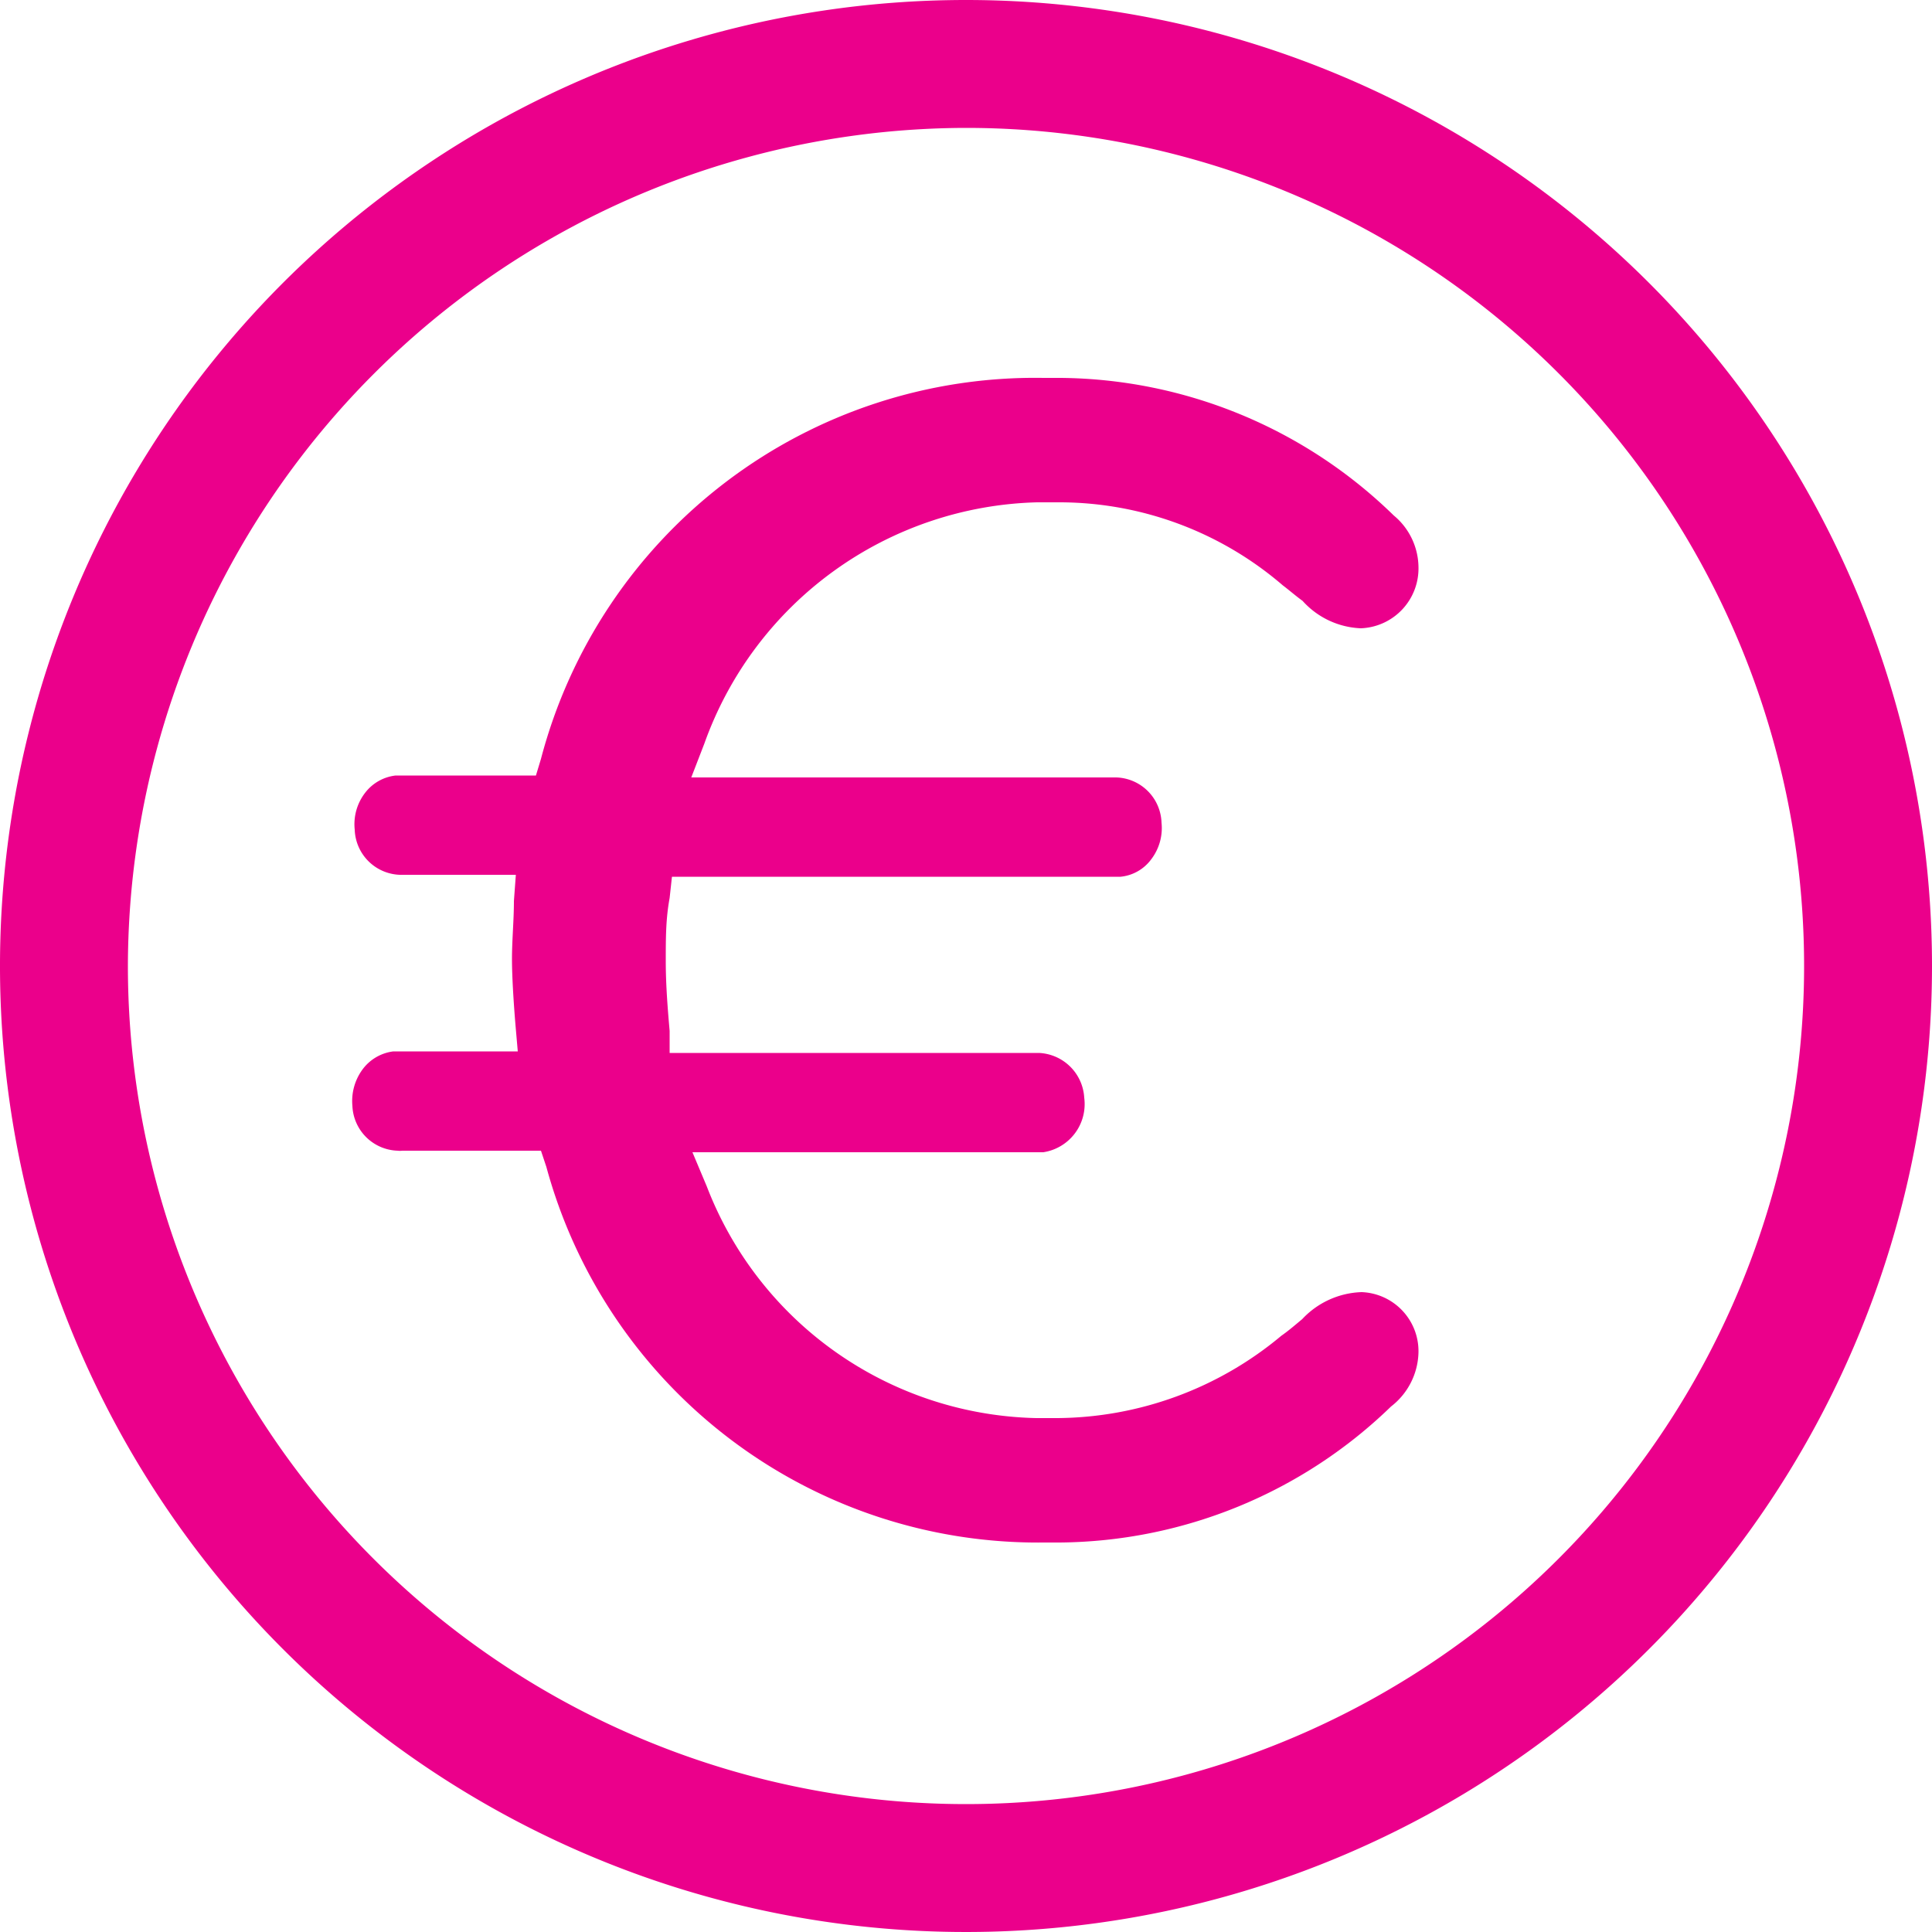
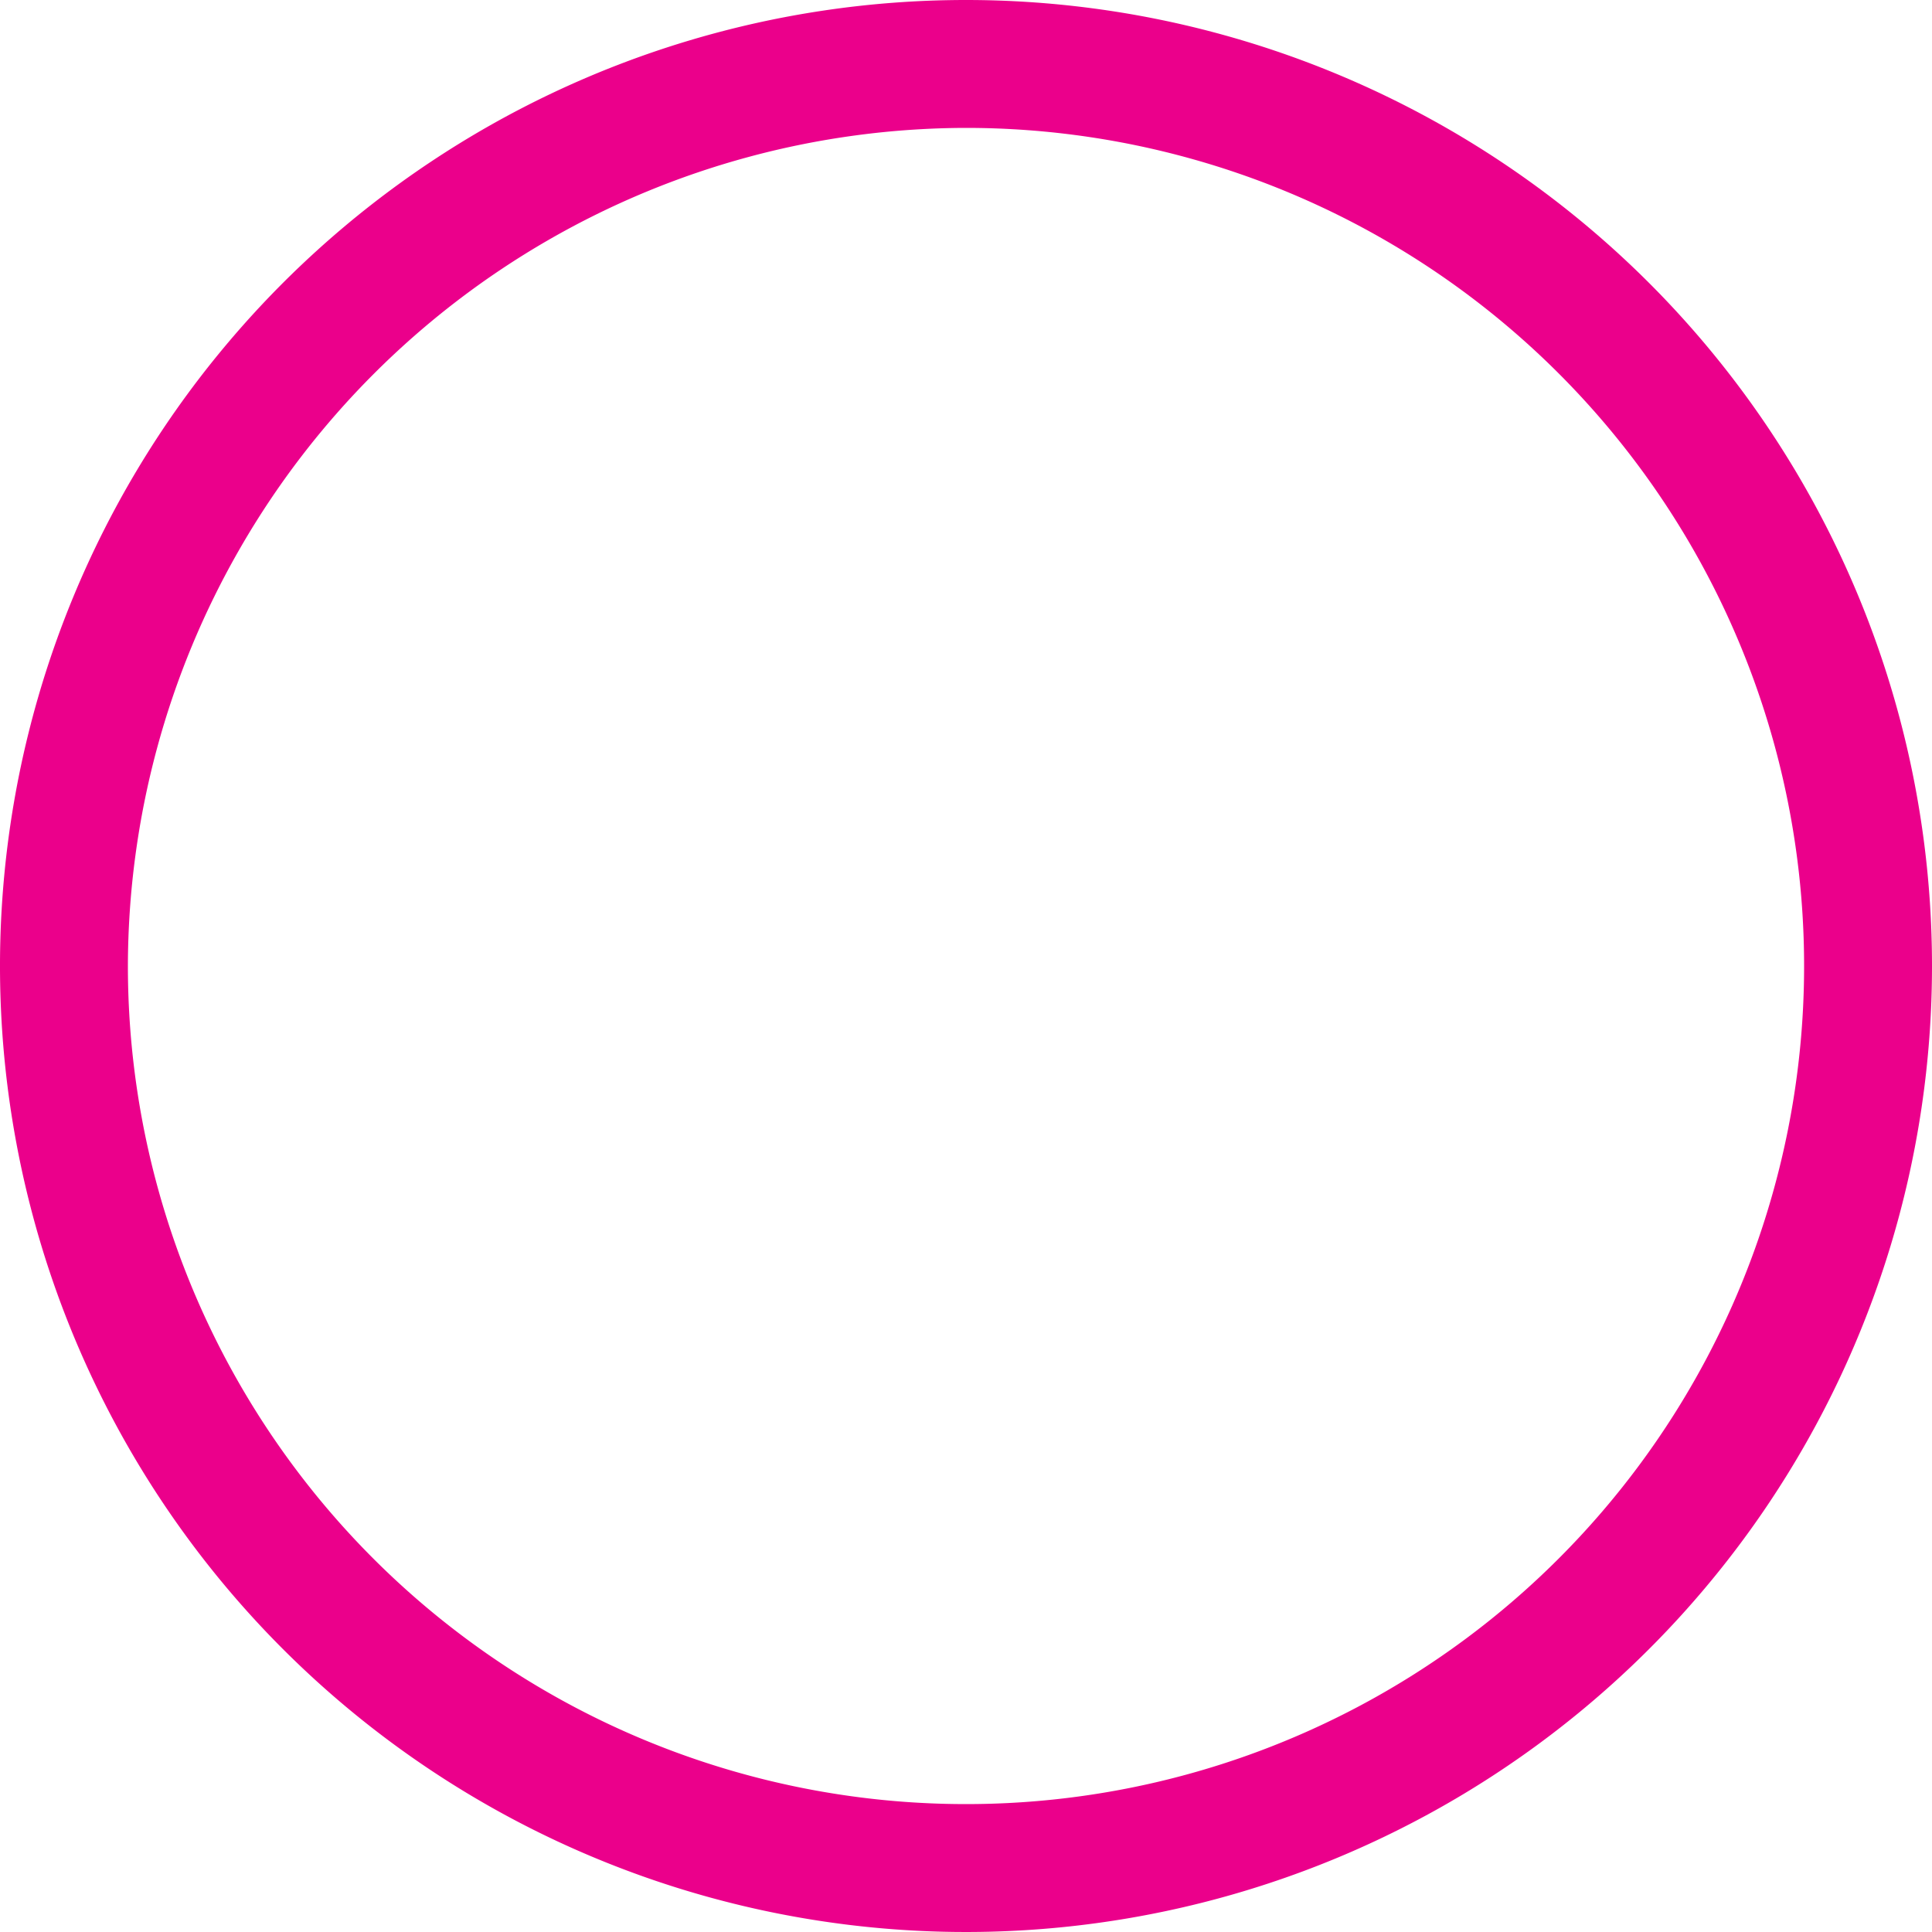
<svg xmlns="http://www.w3.org/2000/svg" viewBox="0 0 50 50">
  <defs>
    <style>
      .cls-1 {
        fill: #eb008b;
      }
    </style>
  </defs>
  <title>advantage_price</title>
  <g id="Calque_2" data-name="Calque 2">
    <g id="Calque_1-2" data-name="Calque 1">
      <g id="Groupe_2716" data-name="Groupe 2716">
-         <path id="Tracé_4023" data-name="Tracé 4023" class="cls-1" d="M27,39.92h.42A12.46,12.46,0,0,0,36,36.4,1.82,1.82,0,0,0,36.71,35a1.53,1.53,0,0,0-1.47-1.56,2.2,2.2,0,0,0-1.54.7c-.17.14-.34.29-.54.43a9.13,9.13,0,0,1-5.8,2.13h-.54a9.35,9.35,0,0,1-8.53-6l-.37-.88H27a1.26,1.26,0,0,0,1.06-1.41,1.23,1.23,0,0,0-1.17-1.16H17.33l0-.57c-.05-.57-.1-1.19-.1-1.8s0-1.1.1-1.64l.06-.55H29a1.12,1.12,0,0,0,.8-.46,1.33,1.33,0,0,0,.26-.94,1.21,1.21,0,0,0-1.17-1.17h-11l.34-.88A9.4,9.4,0,0,1,26.84,13h.61a8.87,8.87,0,0,1,5.75,2.15c.16.12.33.27.51.4a2.14,2.14,0,0,0,1.51.71,1.55,1.55,0,0,0,1.49-1.59,1.76,1.76,0,0,0-.64-1.33,12.49,12.49,0,0,0-8.63-3.56H27a13.22,13.22,0,0,0-13,9.86l-.13.43H10.24a1.16,1.16,0,0,0-.8.46,1.33,1.33,0,0,0-.26.94,1.21,1.21,0,0,0,1.17,1.17h3l-.05.68c0,.5-.05,1-.05,1.5s.05,1.22.09,1.7l.06.69H10.18a1.17,1.17,0,0,0-.8.47,1.38,1.38,0,0,0-.26.94,1.21,1.21,0,0,0,1.17,1.16.48.48,0,0,0,.12,0H14l.14.42A13.18,13.18,0,0,0,27,39.92Z" />
        <path id="Tracé_4024" data-name="Tracé 4024" class="cls-1" d="M25,0A25,25,0,1,0,50,25,25,25,0,0,0,25,0h0m0,3.31A21.69,21.69,0,1,1,3.31,25h0A21.73,21.73,0,0,1,25,3.31" />
      </g>
    </g>
  </g>
</svg>